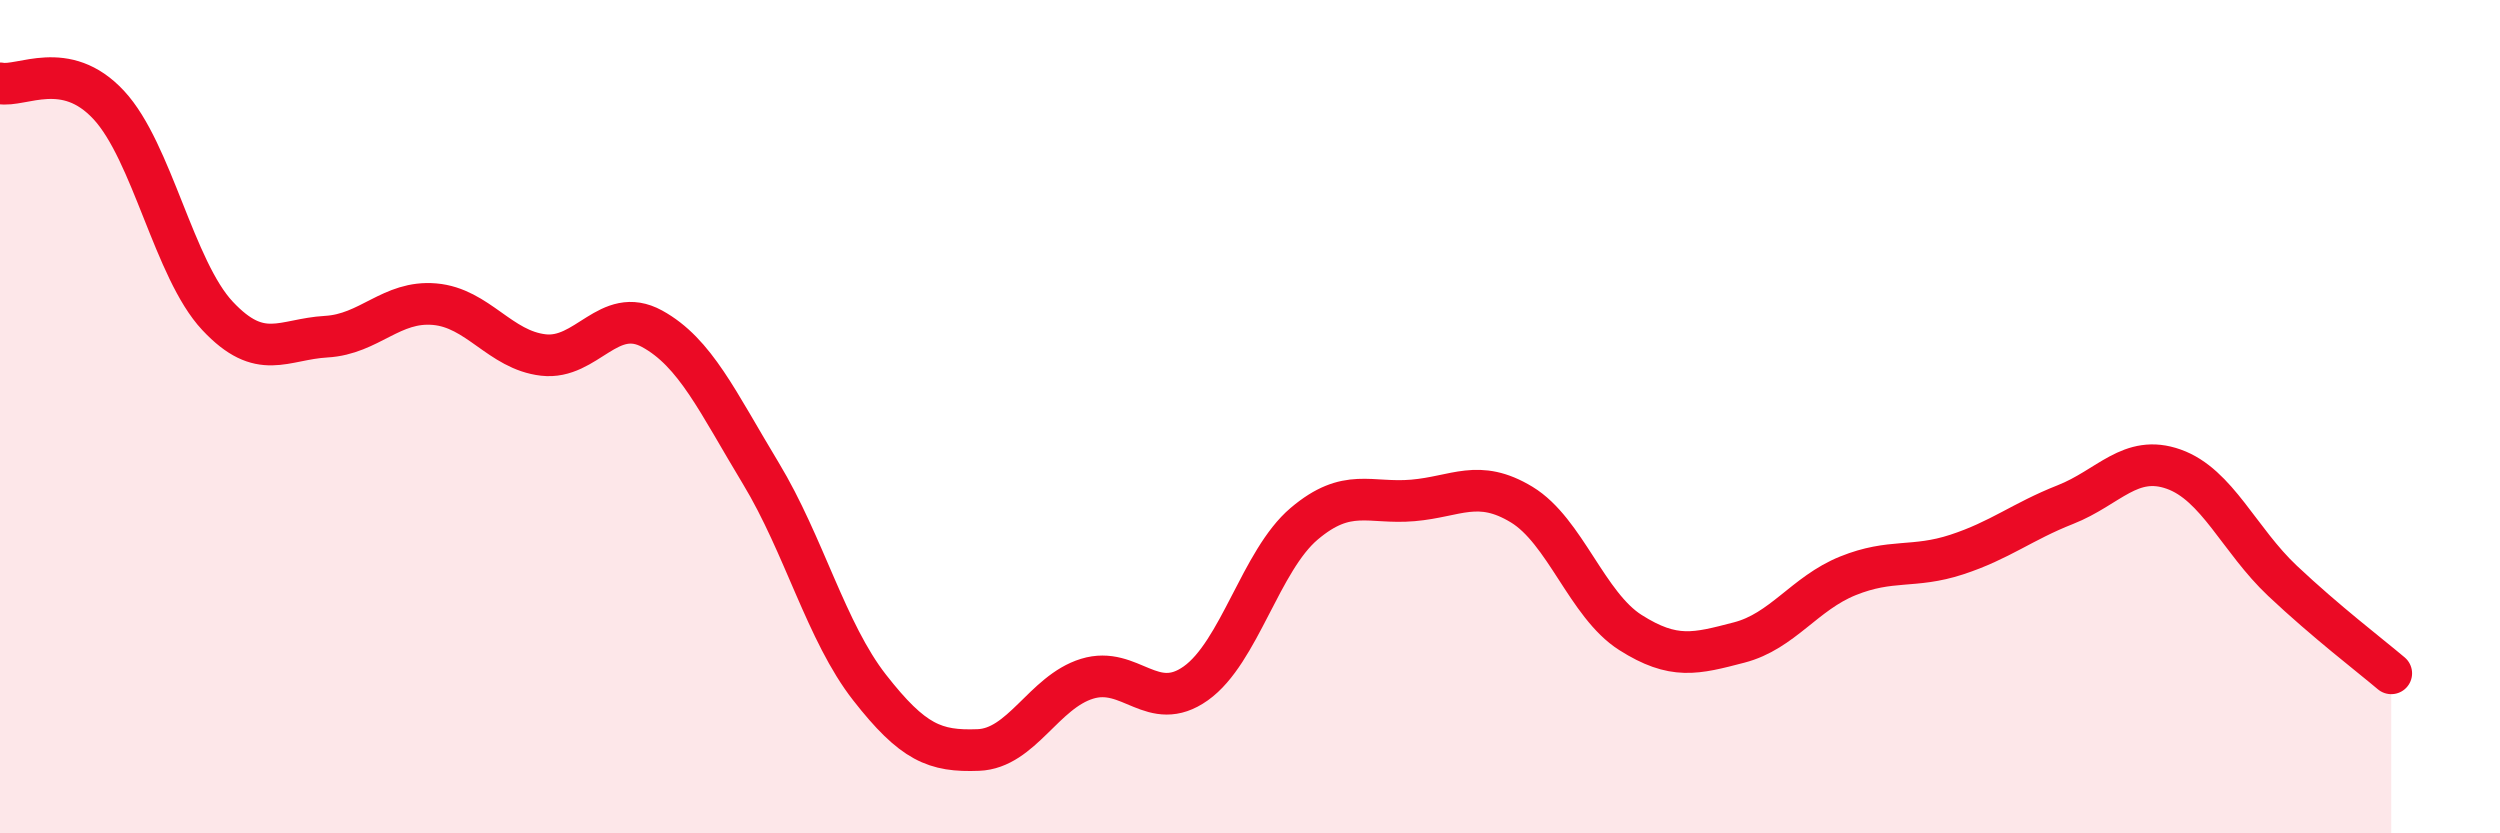
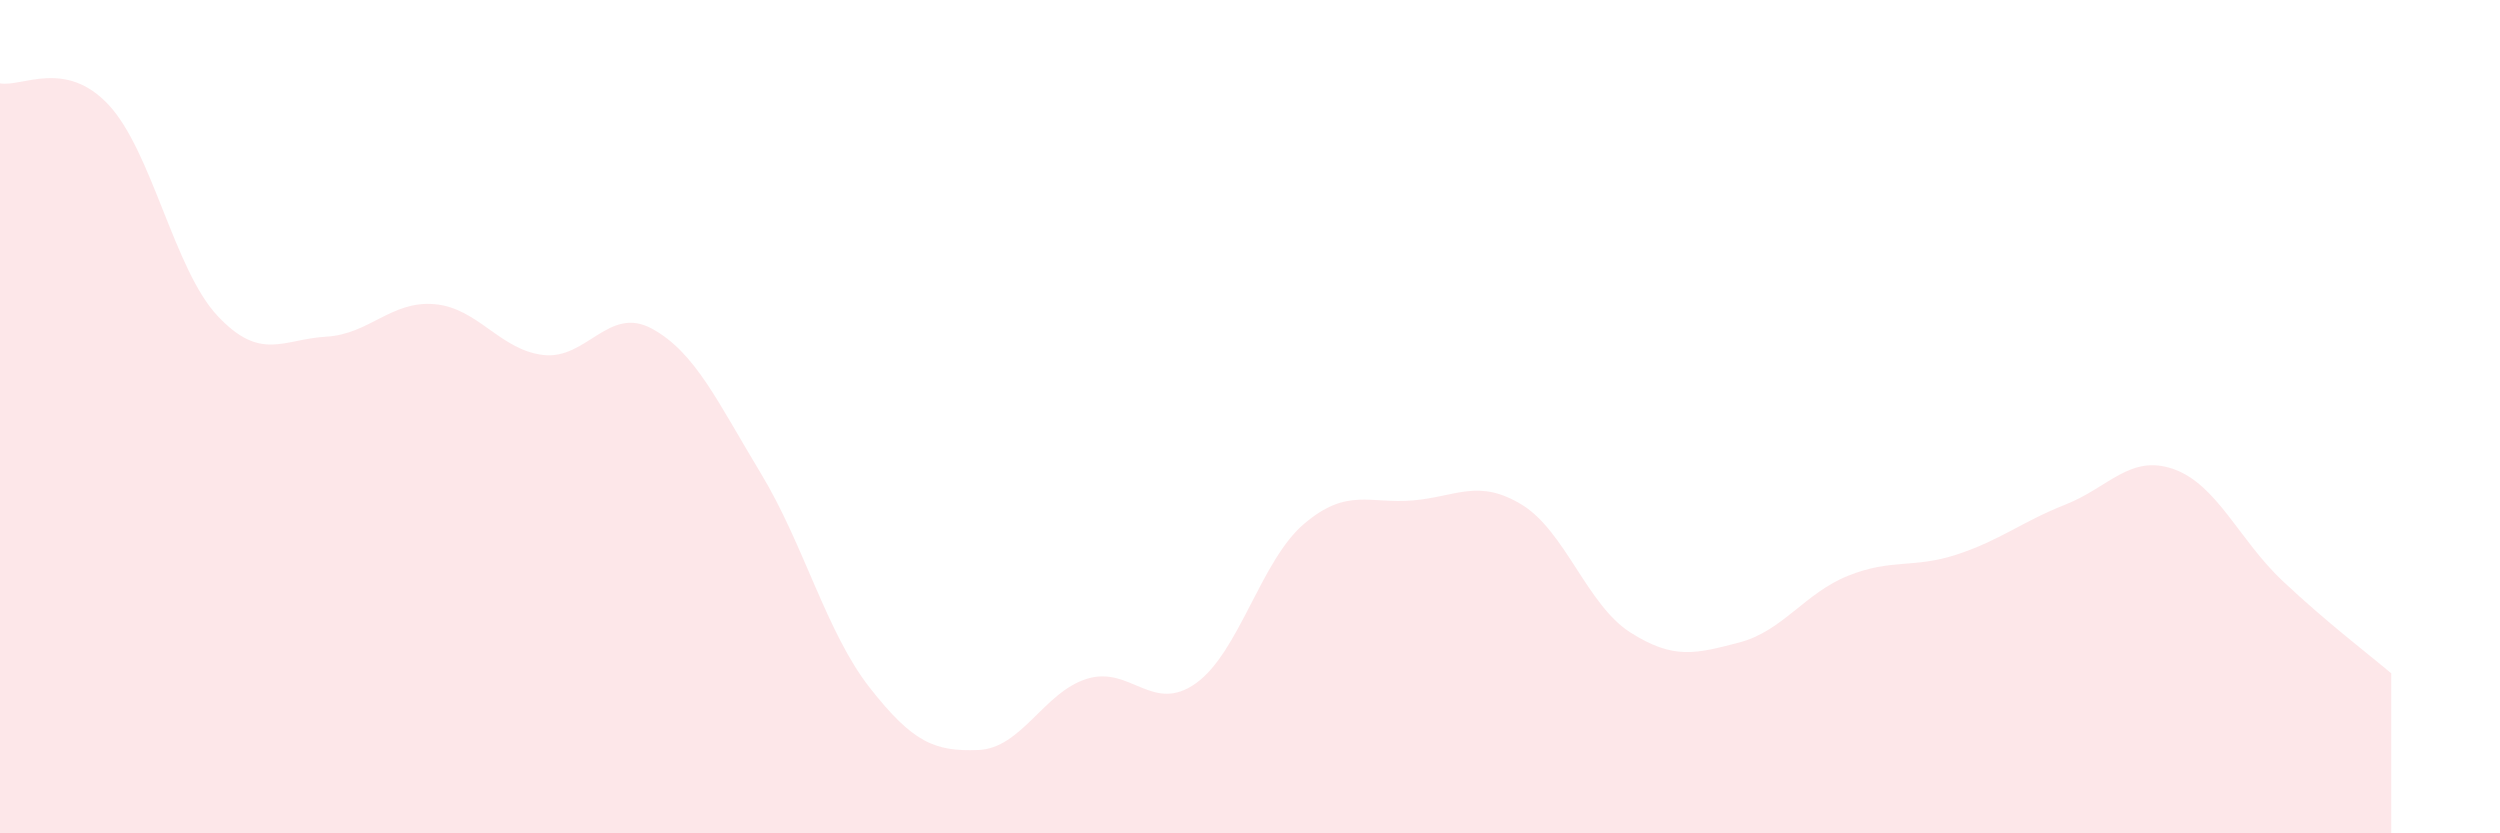
<svg xmlns="http://www.w3.org/2000/svg" width="60" height="20" viewBox="0 0 60 20">
  <path d="M 0,2 C 0.52,2.1 1.57,1.4 2.61,2.52 C 3.65,3.64 4.18,6.47 5.22,7.58 C 6.26,8.69 6.79,8.14 7.83,8.08 C 8.87,8.02 9.39,7.21 10.43,7.3 C 11.47,7.39 12,8.4 13.04,8.52 C 14.08,8.64 14.61,7.32 15.65,7.89 C 16.69,8.46 17.22,9.64 18.26,11.36 C 19.3,13.08 19.83,15.17 20.87,16.5 C 21.91,17.83 22.44,18.04 23.48,18 C 24.52,17.96 25.05,16.61 26.09,16.29 C 27.13,15.97 27.66,17.14 28.7,16.4 C 29.74,15.66 30.26,13.45 31.3,12.57 C 32.34,11.69 32.87,12.1 33.91,12.01 C 34.95,11.92 35.48,11.48 36.52,12.11 C 37.56,12.74 38.09,14.52 39.13,15.18 C 40.17,15.84 40.7,15.69 41.74,15.42 C 42.78,15.15 43.31,14.24 44.35,13.82 C 45.39,13.4 45.92,13.65 46.96,13.31 C 48,12.97 48.53,12.52 49.57,12.11 C 50.61,11.7 51.13,10.89 52.17,11.26 C 53.21,11.63 53.74,12.96 54.78,13.94 C 55.82,14.92 56.87,15.72 57.39,16.16L57.39 20L0 20Z" fill="#EB0A25" opacity="0.1" stroke-linecap="round" stroke-linejoin="round" />
-   <path d="M 0,2 C 0.52,2.1 1.57,1.4 2.61,2.52 C 3.65,3.64 4.18,6.47 5.22,7.58 C 6.26,8.69 6.79,8.14 7.83,8.08 C 8.87,8.02 9.39,7.21 10.43,7.3 C 11.47,7.39 12,8.4 13.04,8.52 C 14.08,8.64 14.61,7.32 15.65,7.89 C 16.69,8.46 17.22,9.64 18.26,11.36 C 19.3,13.08 19.83,15.17 20.87,16.5 C 21.91,17.83 22.44,18.04 23.48,18 C 24.52,17.96 25.05,16.61 26.09,16.29 C 27.13,15.97 27.66,17.14 28.7,16.4 C 29.74,15.66 30.26,13.45 31.3,12.57 C 32.34,11.69 32.87,12.1 33.91,12.01 C 34.95,11.92 35.48,11.48 36.52,12.11 C 37.56,12.74 38.09,14.52 39.13,15.18 C 40.17,15.84 40.7,15.69 41.74,15.42 C 42.78,15.15 43.31,14.24 44.35,13.82 C 45.39,13.4 45.92,13.65 46.96,13.31 C 48,12.97 48.53,12.52 49.57,12.11 C 50.61,11.7 51.13,10.89 52.17,11.26 C 53.21,11.63 53.74,12.96 54.78,13.94 C 55.82,14.92 56.87,15.72 57.39,16.16" stroke="#EB0A25" stroke-width="1" fill="none" stroke-linecap="round" stroke-linejoin="round" />
</svg>